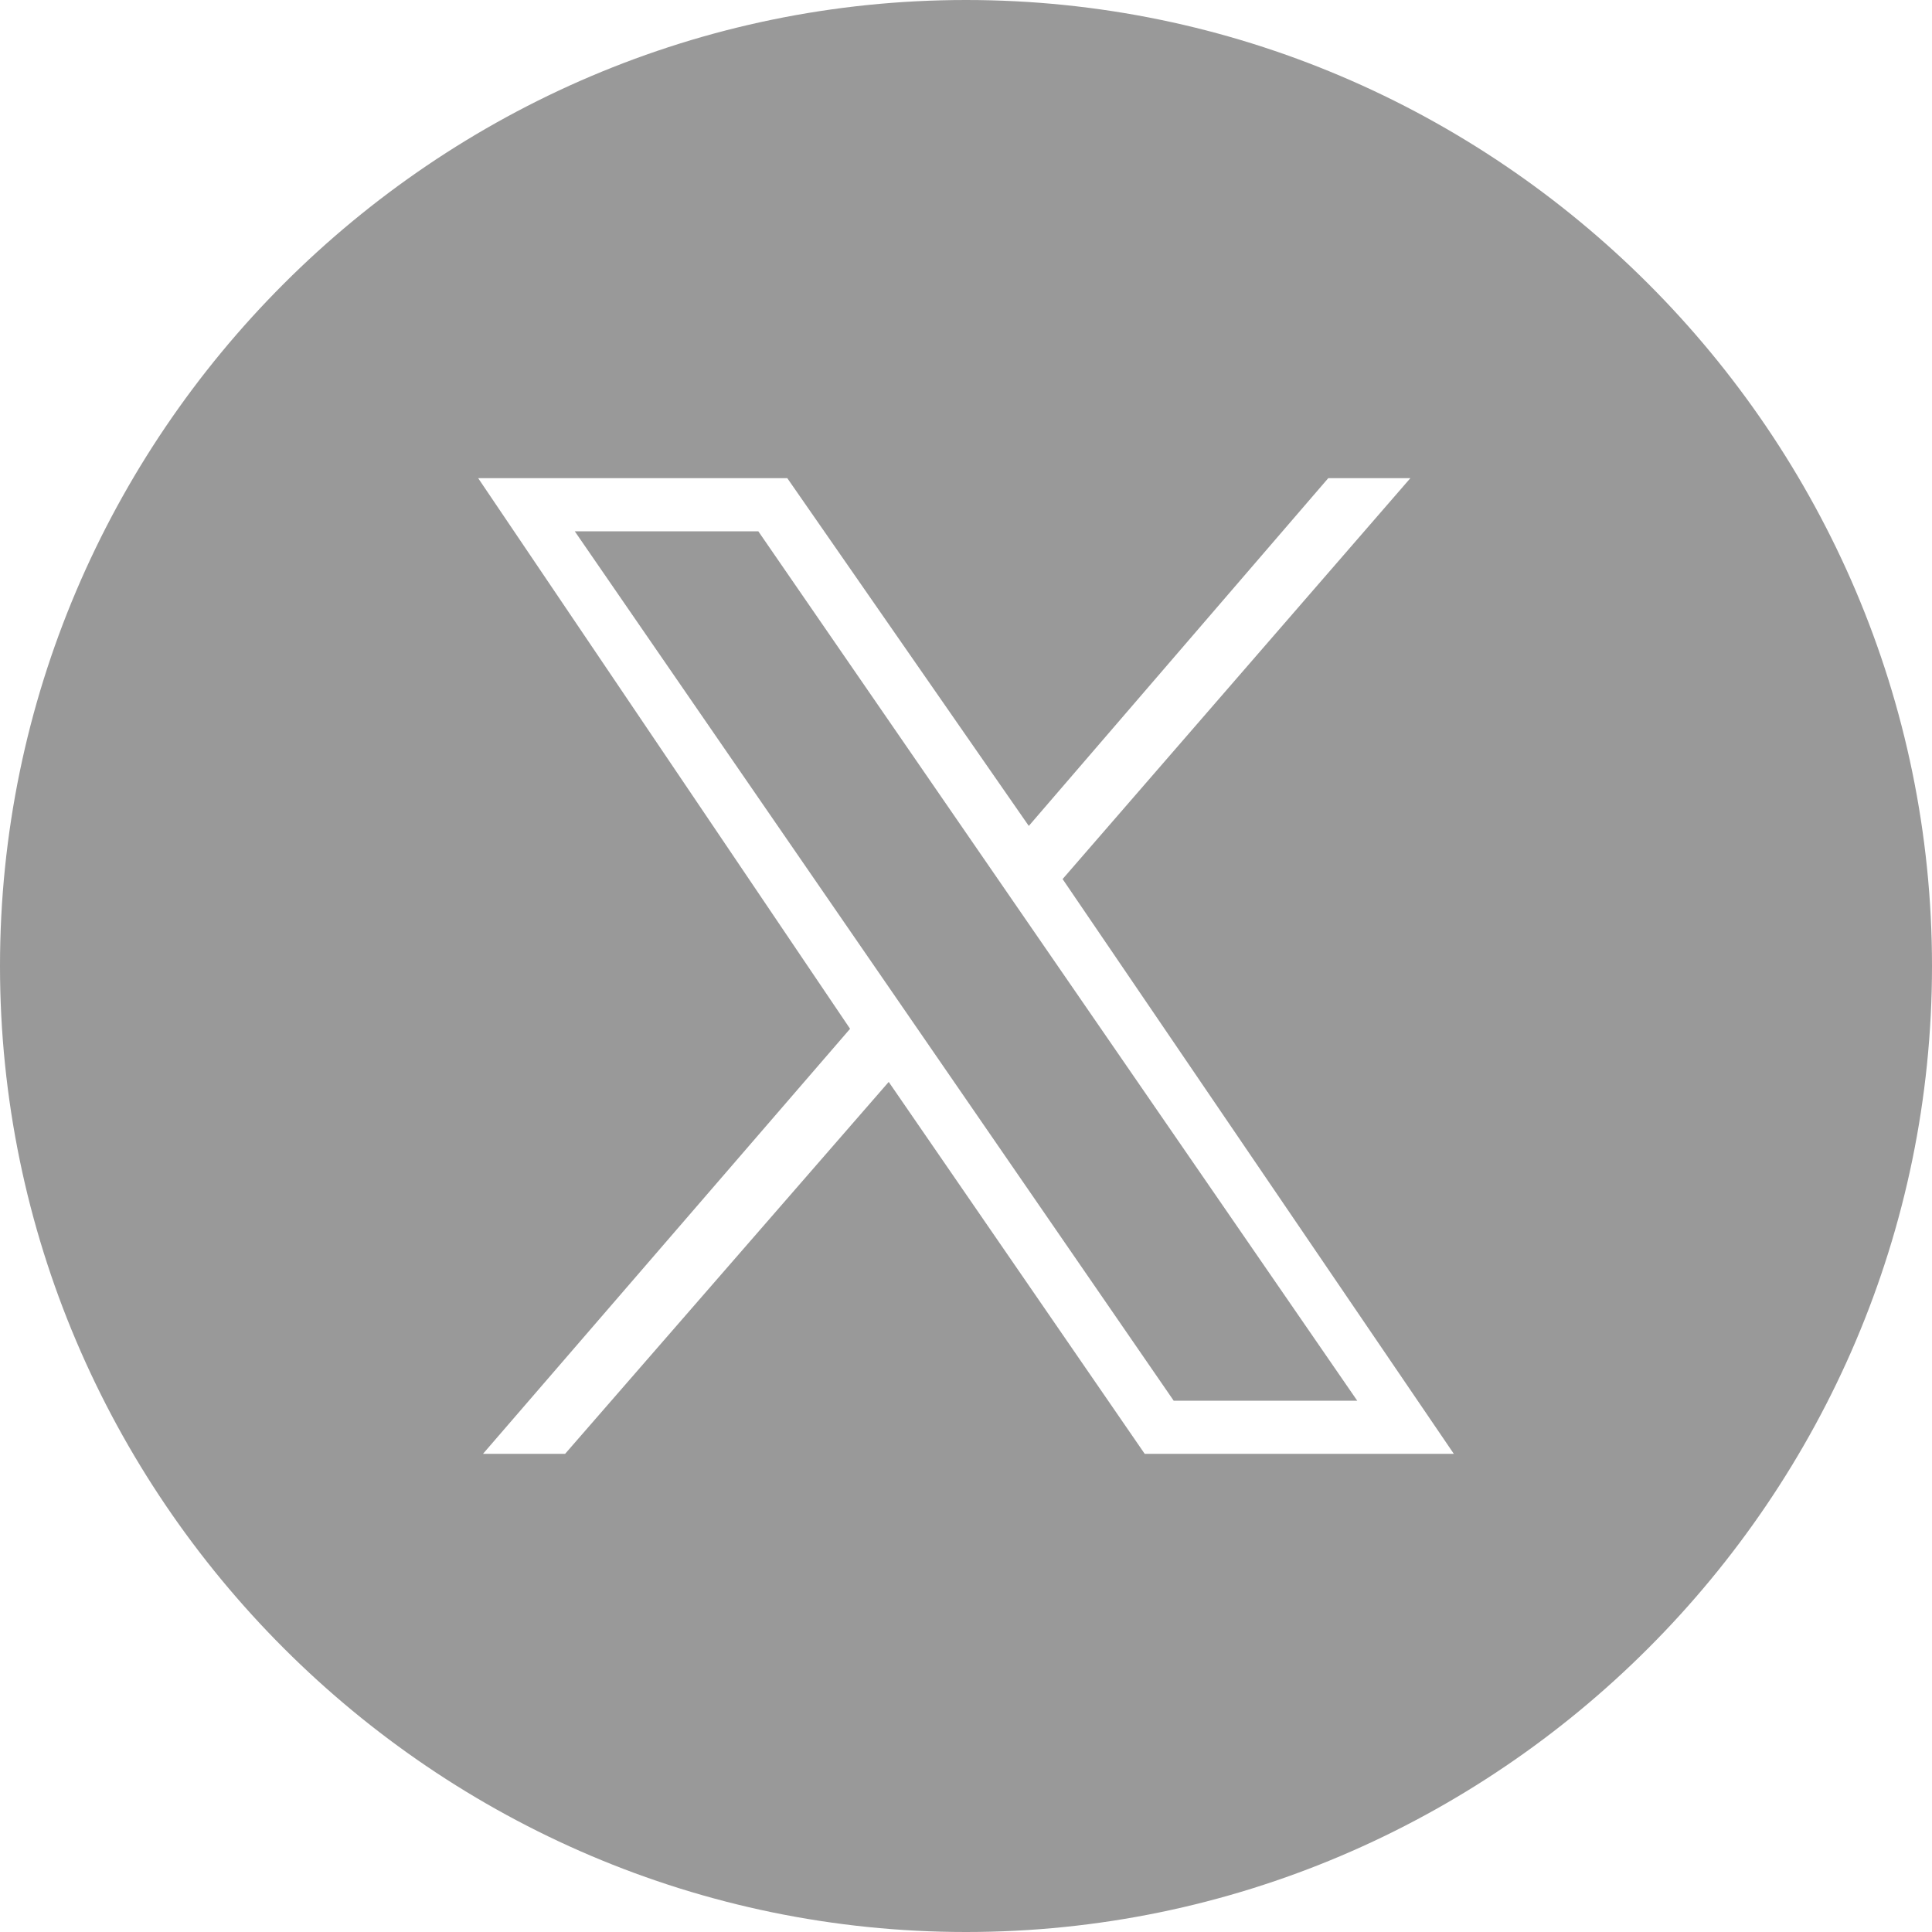
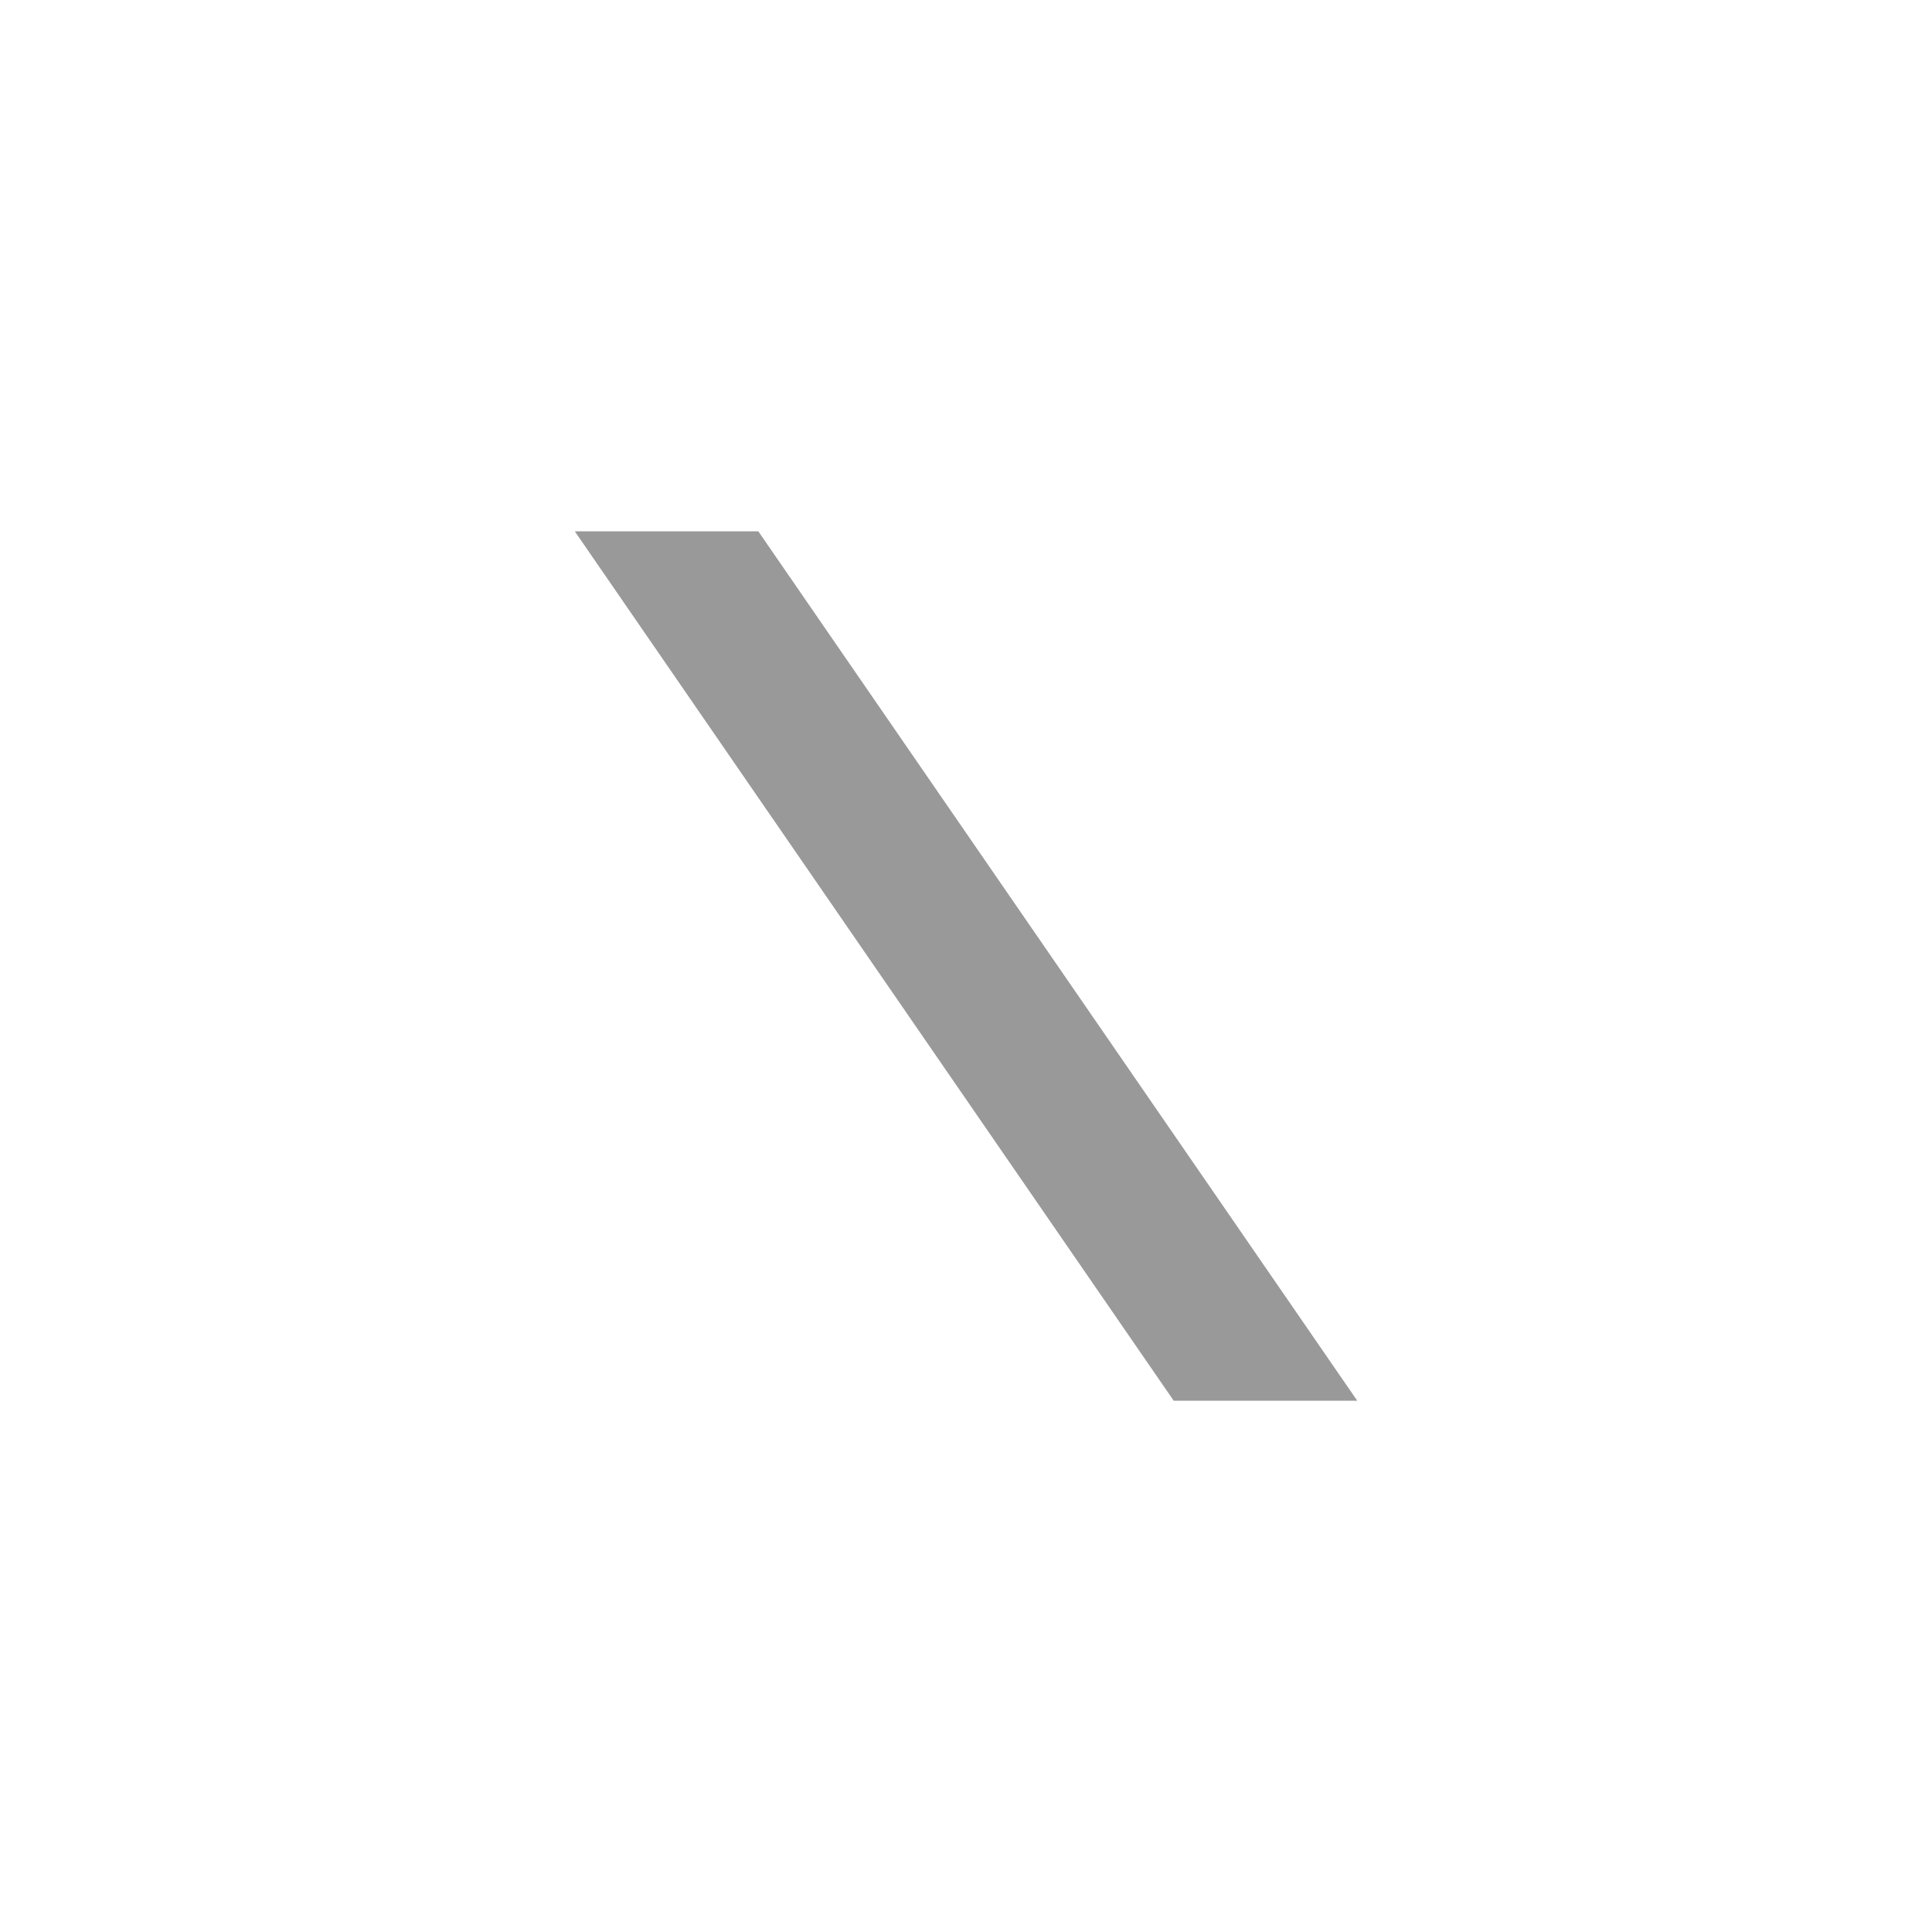
<svg xmlns="http://www.w3.org/2000/svg" version="1.1" id="Layer_1" x="0px" y="0px" viewBox="0 0 40 40" style="enable-background:new 0 0 40 40;" xml:space="preserve">
  <style type="text/css">
	.st0{fill:none;}
	.st1{fill:#999999;}
</style>
  <rect class="st0" width="40" height="40" />
-   <path class="st1" d="M20,0C9,0,0,9,0,20s9,20,20,20s20-9,20-20S31,0,20,0z M23.7,30.1l-5.3-7.7l-6.7,7.7h-1.7l7.6-8.8L9.9,9.9h6.4  l5,7.2l6.2-7.2h1.7L22,18.2l8.1,11.9H23.7z" />
  <polygon class="st1" points="11.9,11 15.7,11 28.1,29 24.3,29 " />
</svg>